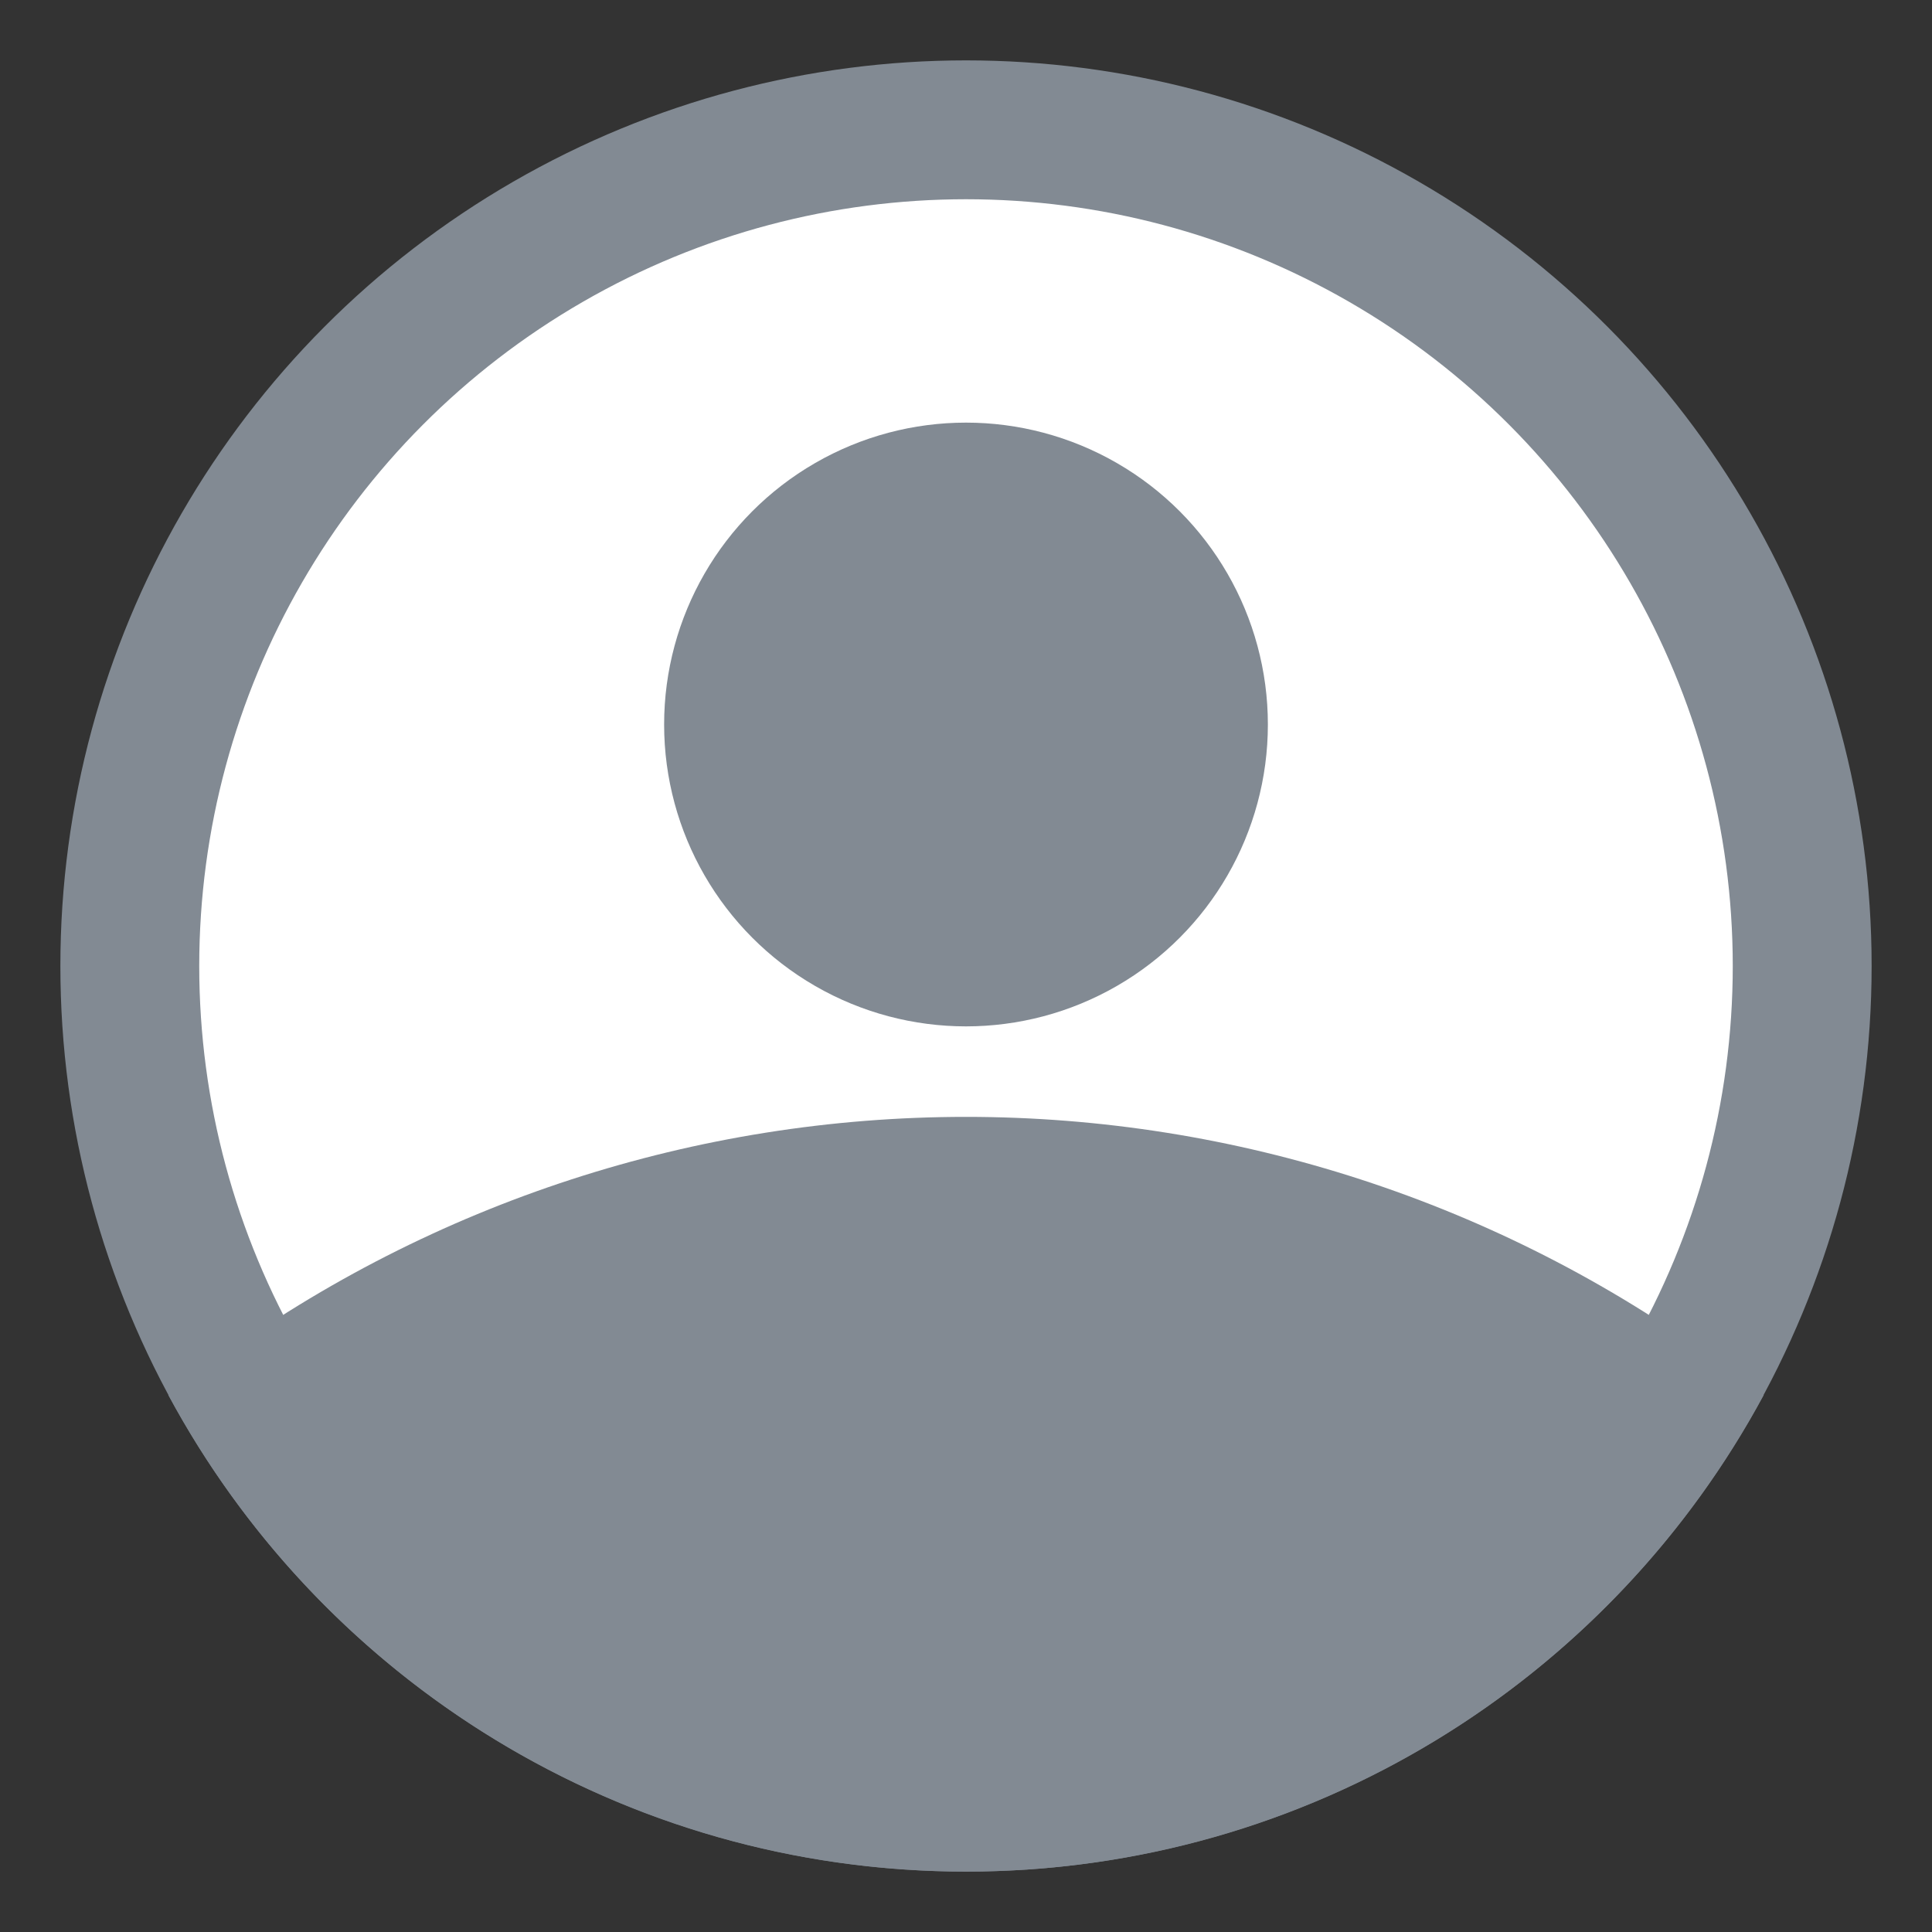
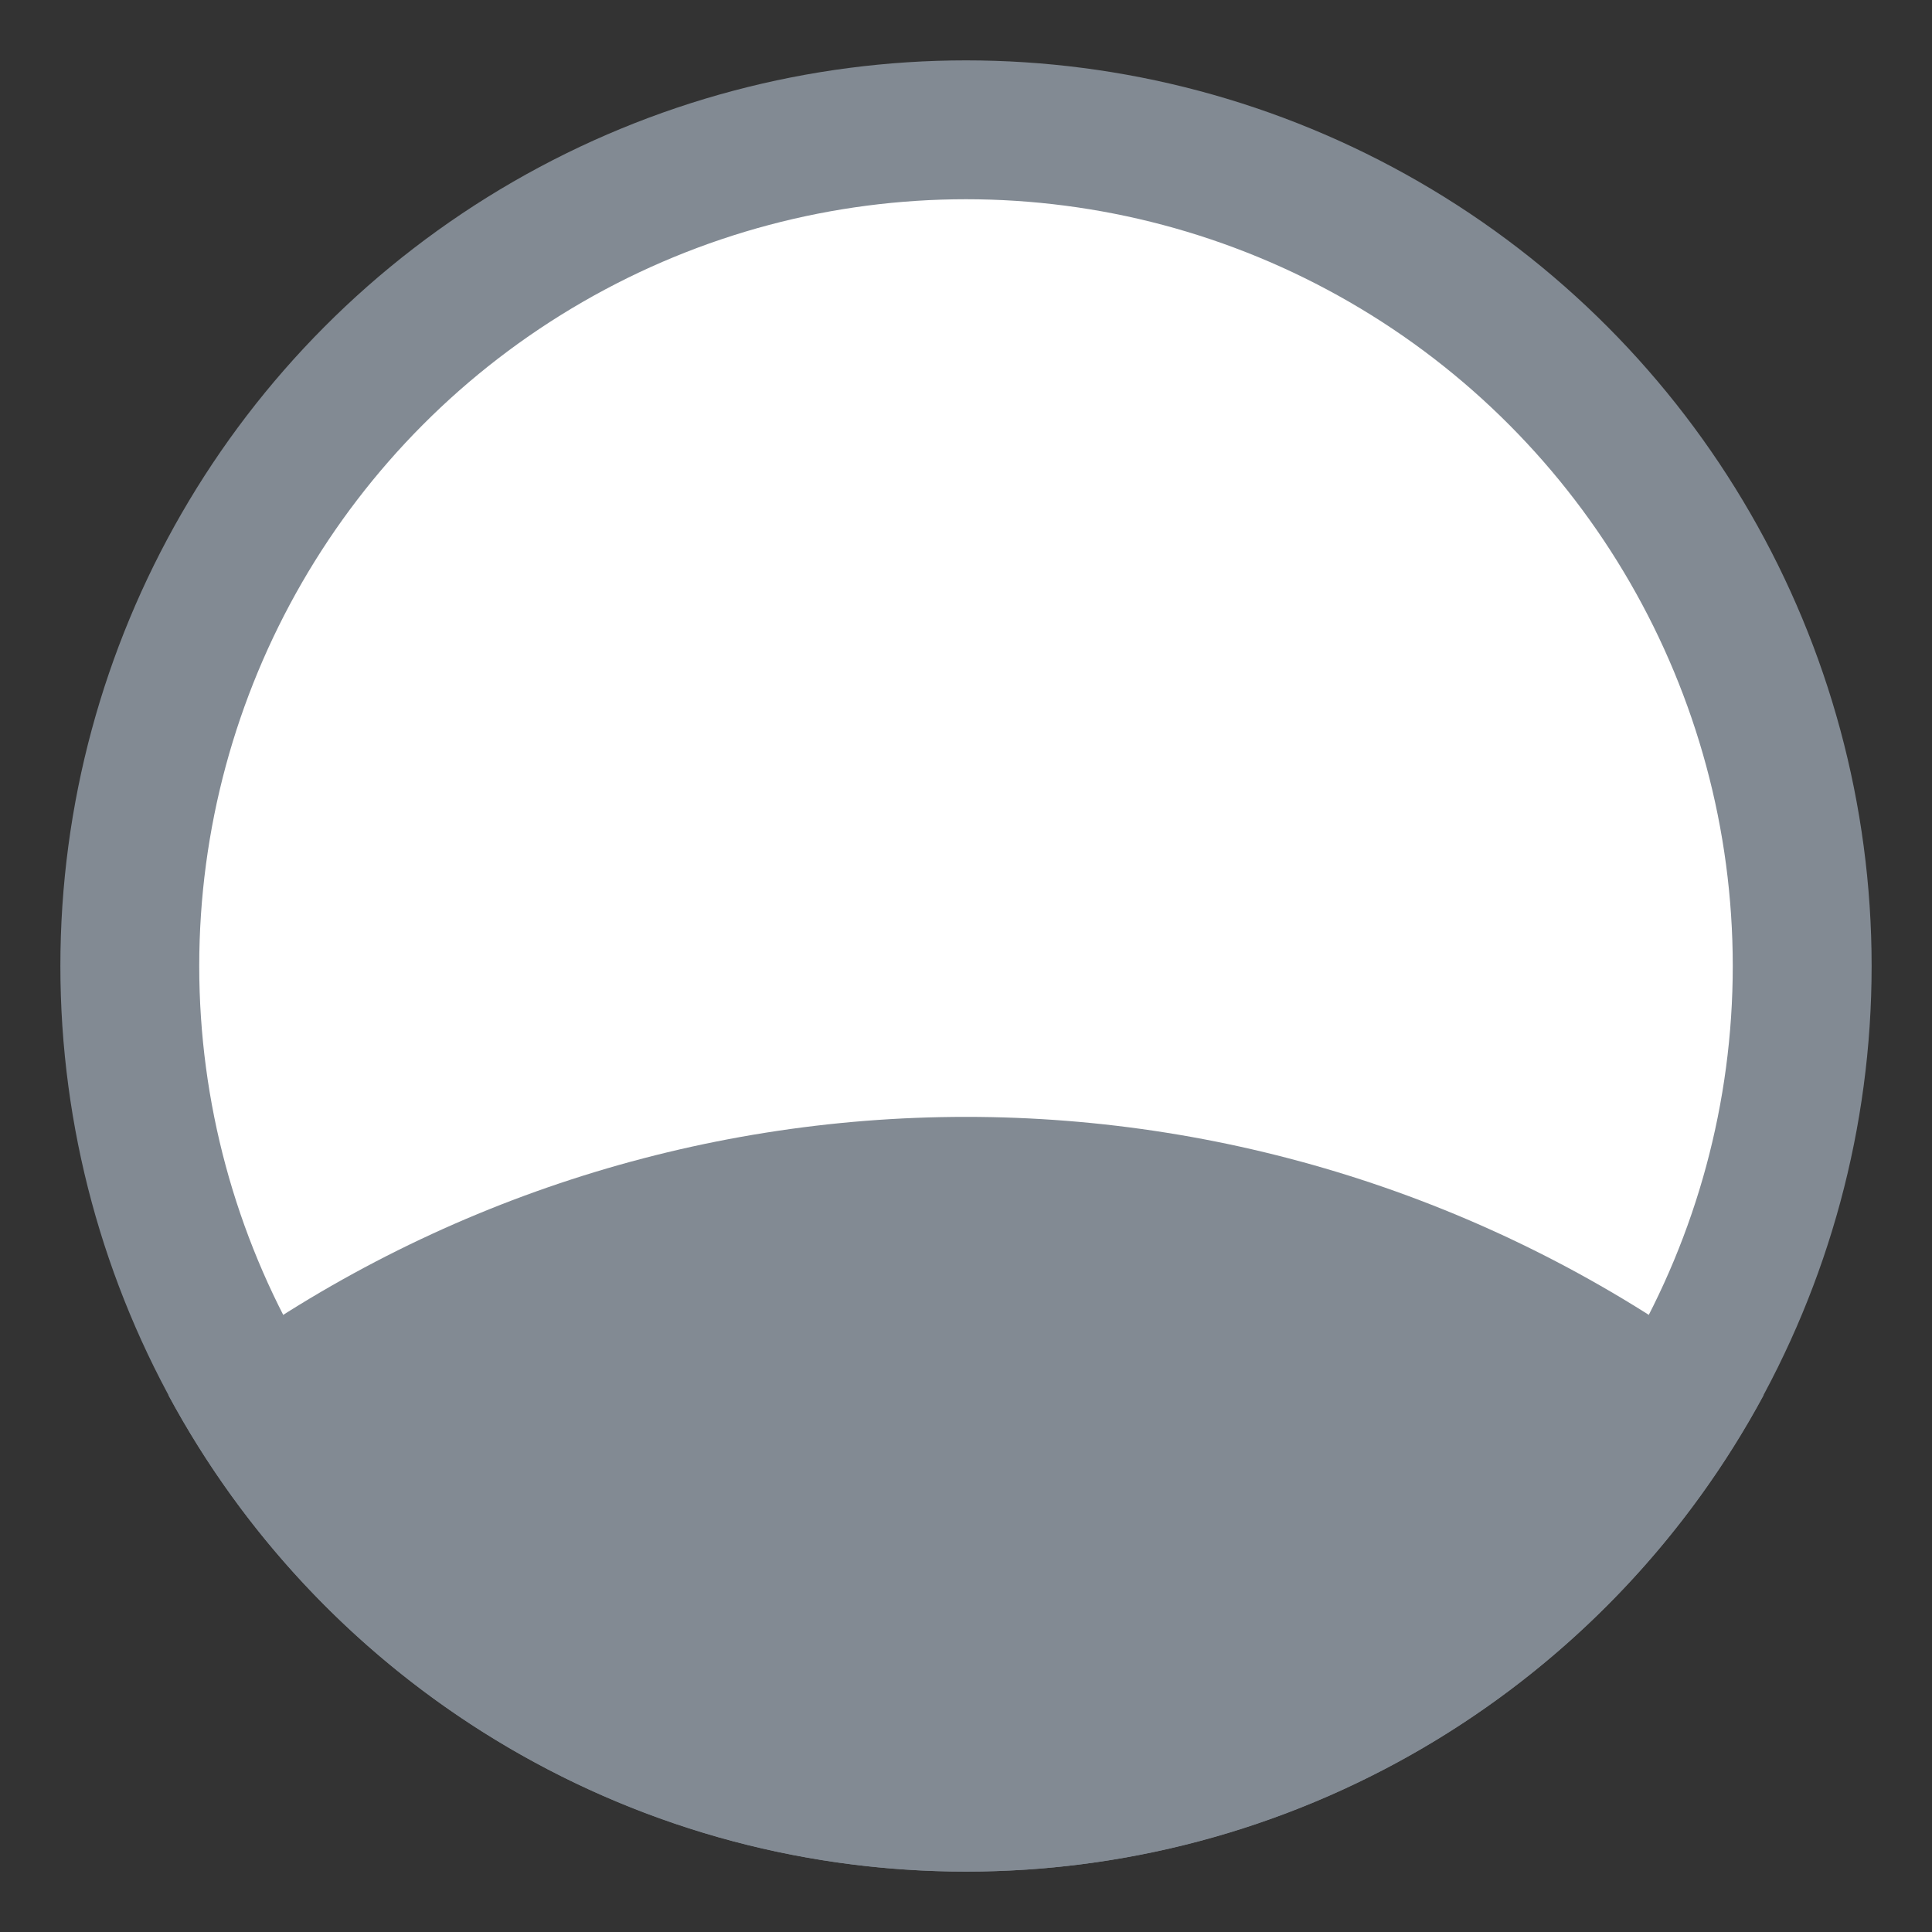
<svg xmlns="http://www.w3.org/2000/svg" fill="#fff" height="64" viewBox="0 0 32 32" width="64">
  <rect x="0" y="0" width="32" height="32" fill="#333333" stroke="none" />
  <circle cx="16" cy="16" r="13.85" stroke="#828a93" stroke-width="2.3" />
  <g fill="#828a93">
    <path clip-rule="evenodd" d="m2.788 23.108.777-.565c3.614-2.628 7.967-4.044 12.435-4.044s8.822 1.416 12.435 4.044l.777.565c-2.533 4.699-7.5 7.891-13.212 7.891s-10.679-3.193-13.212-7.892z" fill-rule="evenodd" />
-     <circle cx="16" cy="12" r="5" />
  </g>
</svg>